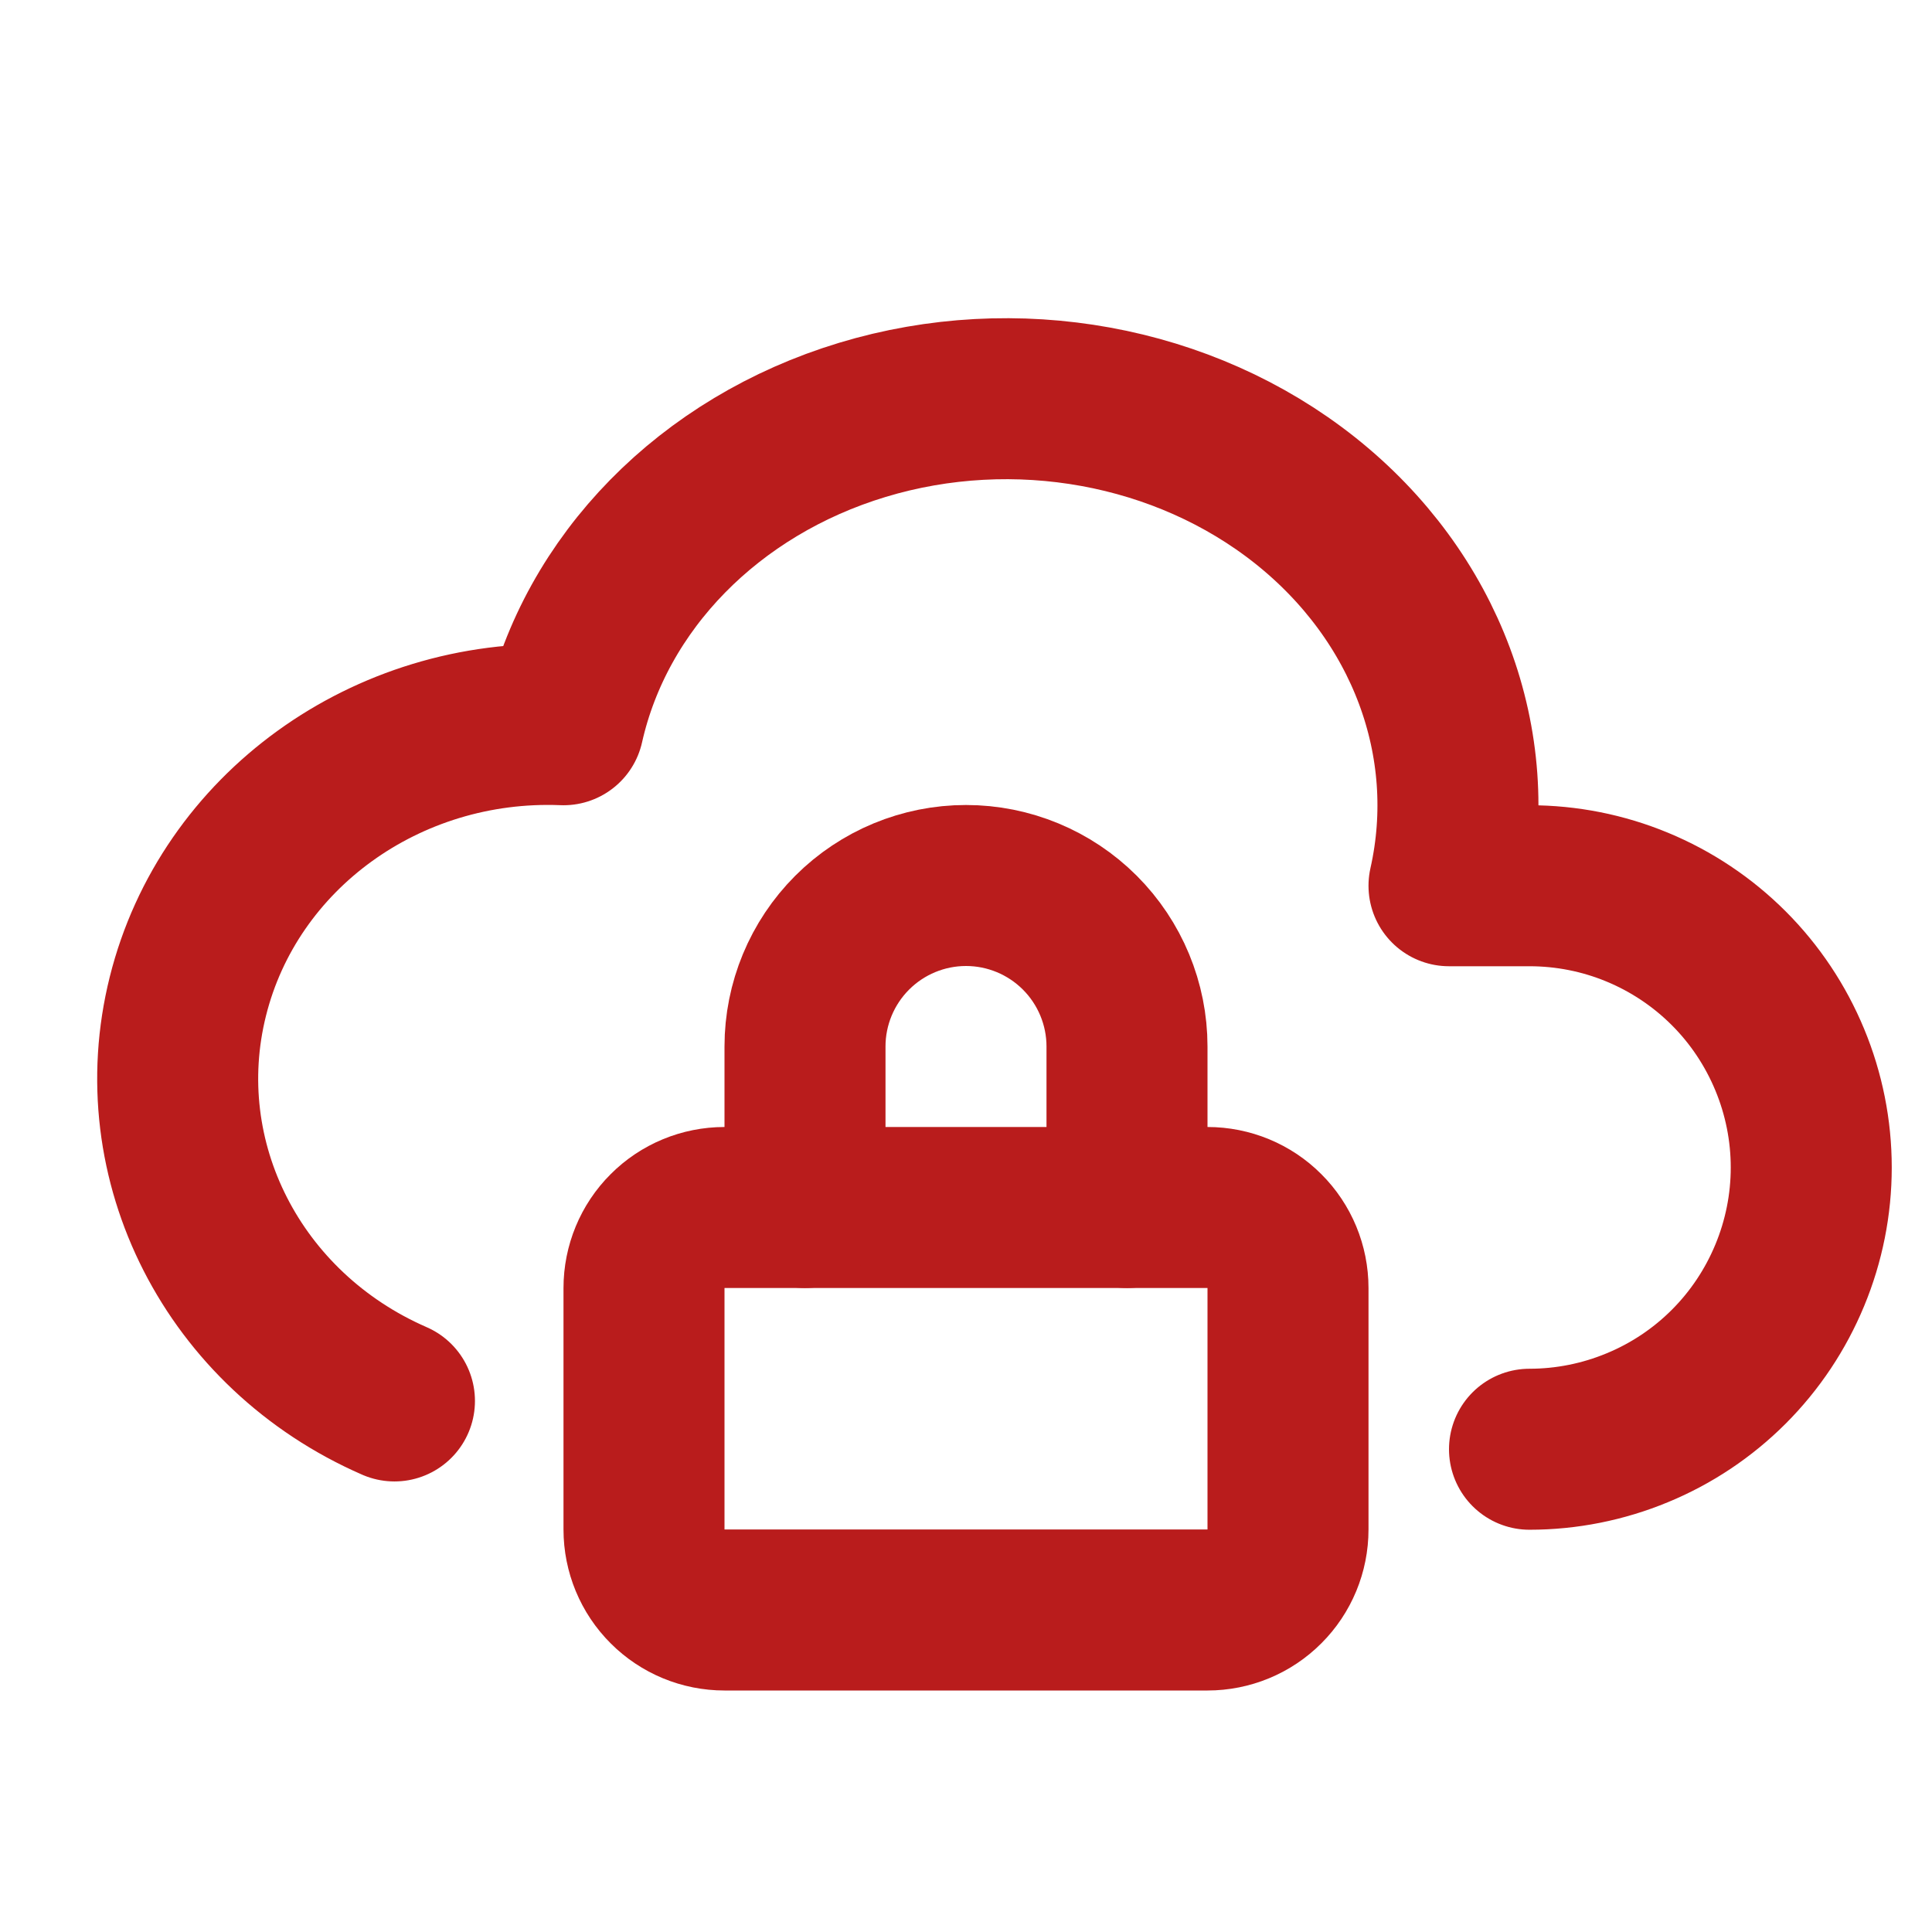
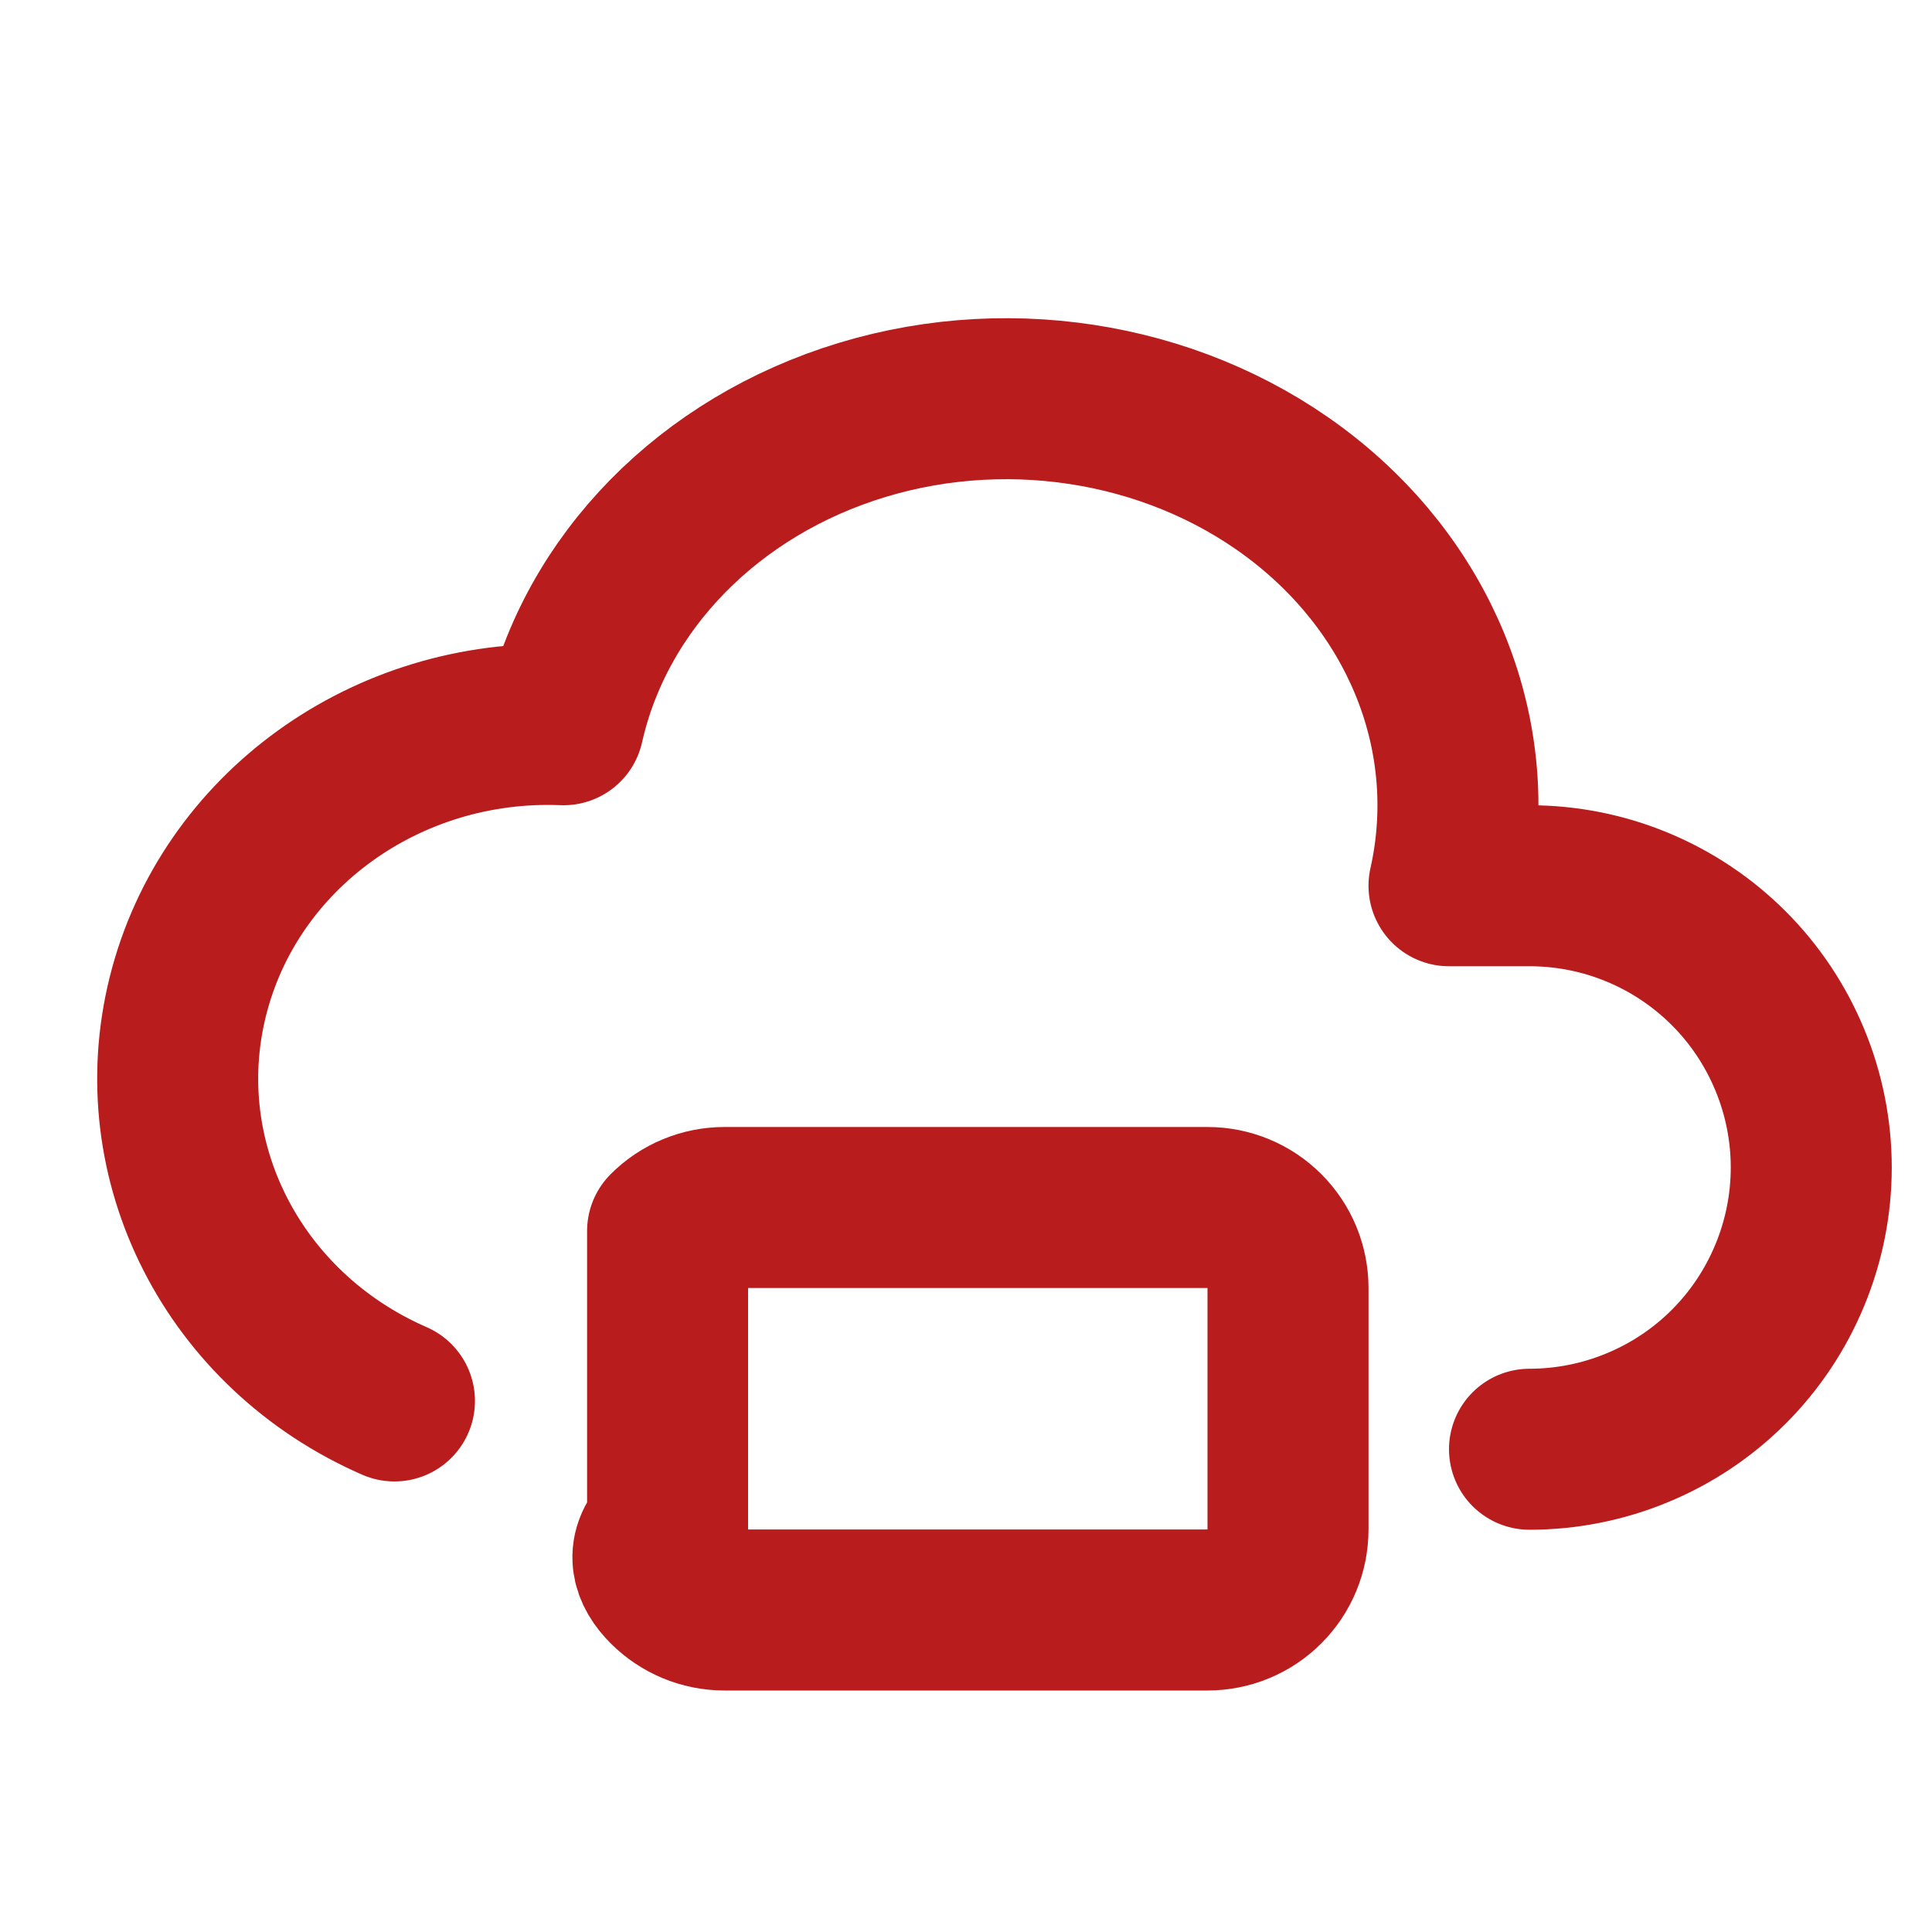
<svg xmlns="http://www.w3.org/2000/svg" width="24" height="24" viewBox="0 0 24 24" fill="none">
  <g id="Frame">
    <path id="Vector" d="M19 18.003C19.459 18.003 19.915 17.912 20.339 17.736C20.764 17.561 21.15 17.303 21.475 16.978C21.8 16.653 22.057 16.267 22.233 15.842C22.409 15.418 22.5 14.963 22.5 14.503C22.5 14.043 22.409 13.588 22.233 13.164C22.057 12.739 21.8 12.353 21.475 12.028C21.15 11.703 20.764 11.445 20.339 11.269C19.915 11.093 19.459 11.003 19 11.003H18C18.397 9.235 17.715 7.41 16.212 6.216C14.709 5.023 12.612 4.641 10.712 5.216C8.812 5.791 7.397 7.236 7 9.003C4.8 8.915 2.845 10.329 2.334 12.376C1.822 14.423 2.898 16.53 4.9 17.403" stroke="#B91C1C" stroke-width="2" stroke-linecap="round" stroke-linejoin="round" />
-     <path id="Vector_2" d="M15 15H9C8.735 15 8.48 15.105 8.293 15.293C8.105 15.48 8 15.735 8 16V19C8 19.265 8.105 19.52 8.293 19.707C8.48 19.895 8.735 20 9 20H15C15.265 20 15.52 19.895 15.707 19.707C15.895 19.52 16 19.265 16 19V16C16 15.735 15.895 15.48 15.707 15.293C15.52 15.105 15.265 15 15 15Z" stroke="#B91C1C" stroke-width="2" stroke-linecap="round" stroke-linejoin="round" />
-     <path id="Vector_3" d="M10 15V13C10 12.47 10.211 11.961 10.586 11.586C10.961 11.211 11.47 11 12 11C12.53 11 13.039 11.211 13.414 11.586C13.789 11.961 14 12.47 14 13V15" stroke="#B91C1C" stroke-width="2" stroke-linecap="round" stroke-linejoin="round" />
+     <path id="Vector_2" d="M15 15H9C8.735 15 8.48 15.105 8.293 15.293V19C8 19.265 8.105 19.52 8.293 19.707C8.48 19.895 8.735 20 9 20H15C15.265 20 15.52 19.895 15.707 19.707C15.895 19.52 16 19.265 16 19V16C16 15.735 15.895 15.48 15.707 15.293C15.52 15.105 15.265 15 15 15Z" stroke="#B91C1C" stroke-width="2" stroke-linecap="round" stroke-linejoin="round" />
  </g>
</svg>